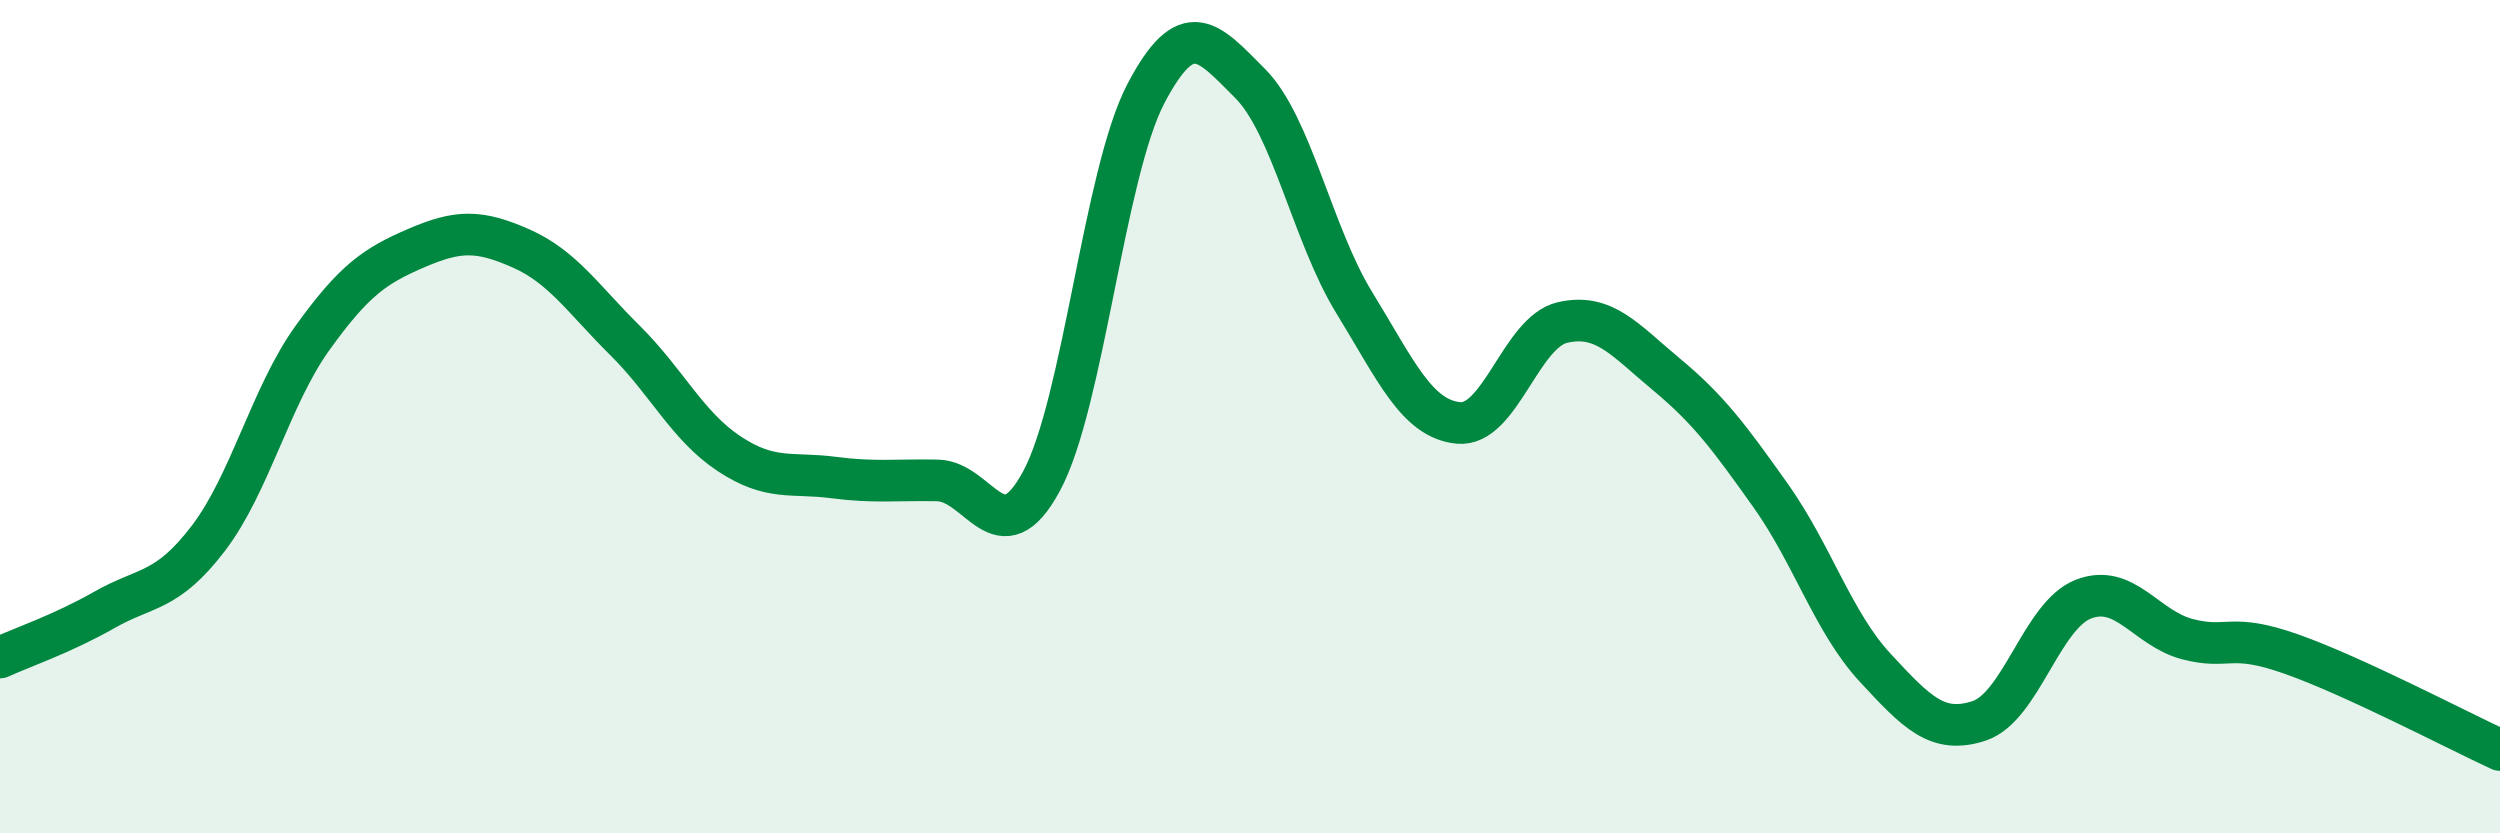
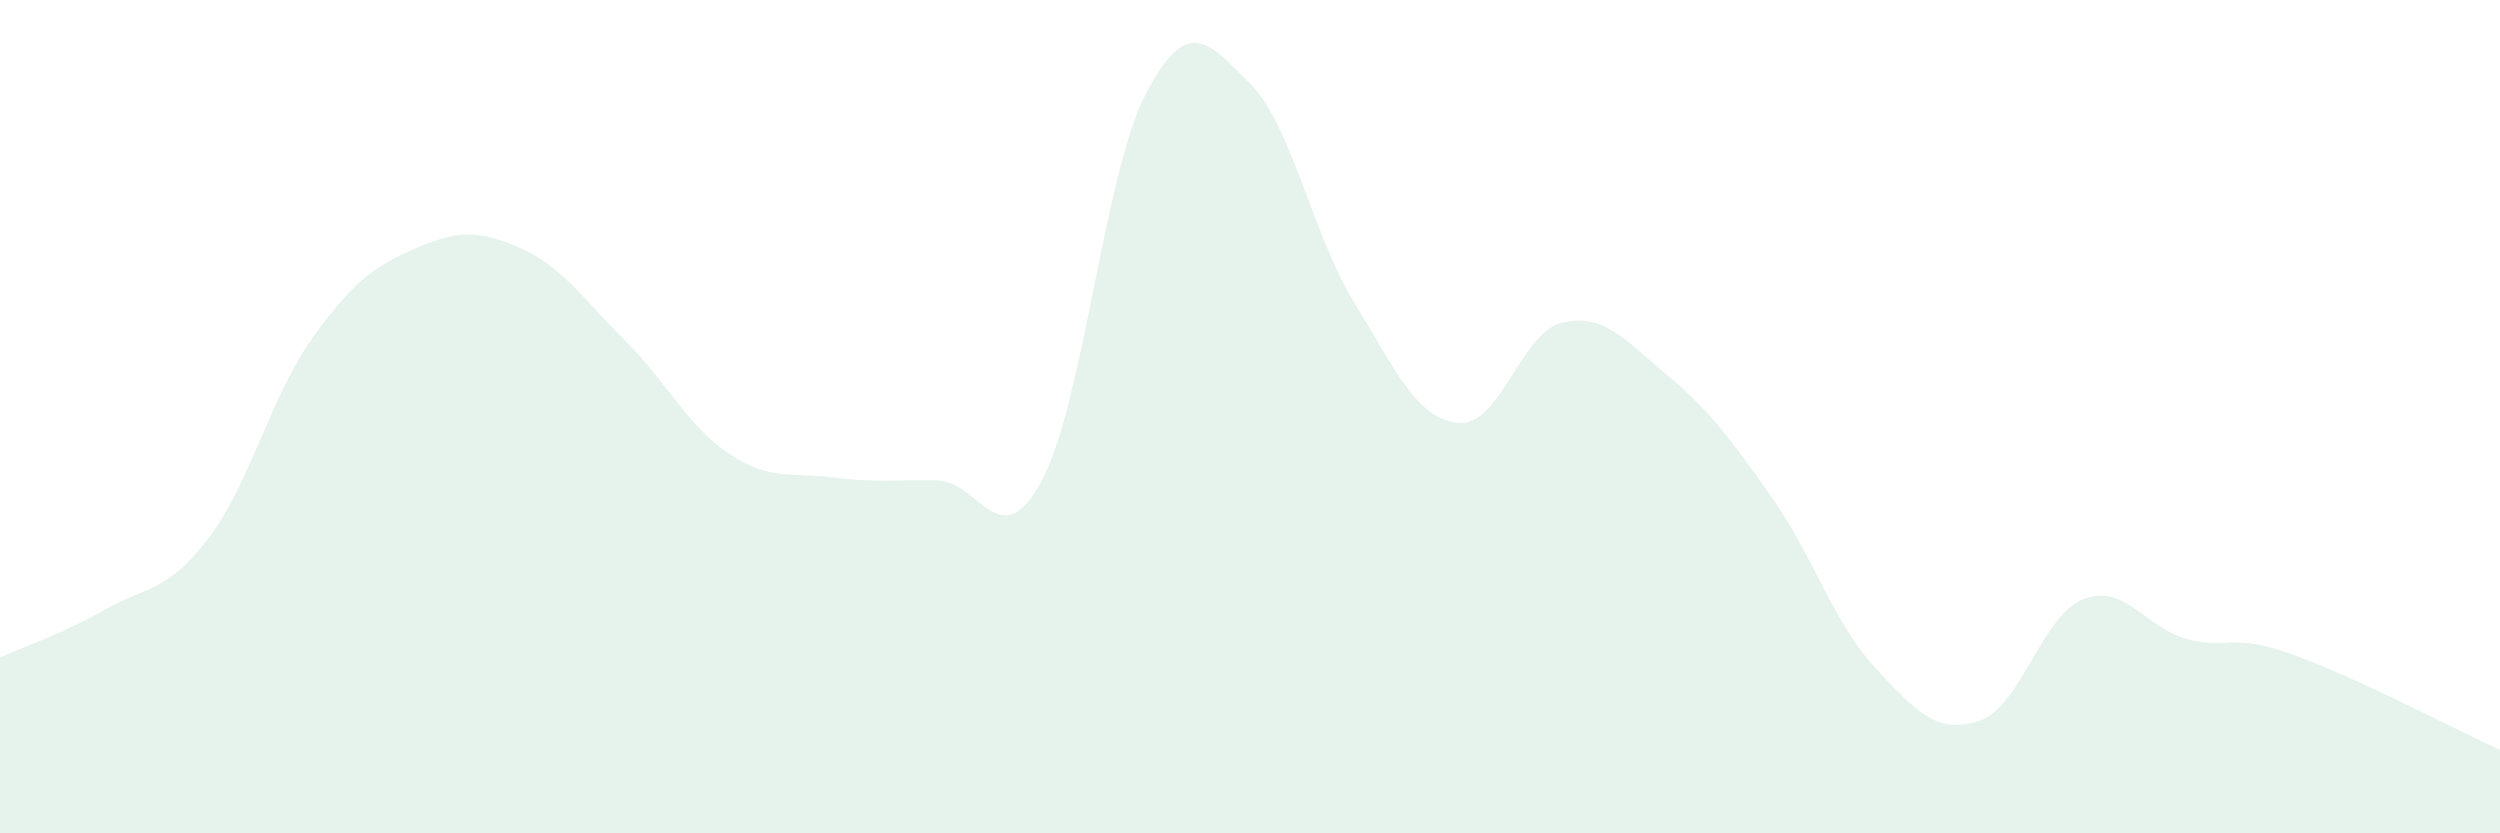
<svg xmlns="http://www.w3.org/2000/svg" width="60" height="20" viewBox="0 0 60 20">
  <path d="M 0,15.78 C 0.5,15.55 1.5,15.21 2.5,14.64 C 3.5,14.07 4,14.23 5,12.92 C 6,11.61 6.5,9.5 7.5,8.11 C 8.5,6.72 9,6.38 10,5.95 C 11,5.52 11.5,5.52 12.5,5.96 C 13.5,6.4 14,7.18 15,8.17 C 16,9.16 16.5,10.23 17.5,10.89 C 18.5,11.55 19,11.33 20,11.46 C 21,11.59 21.5,11.51 22.5,11.53 C 23.5,11.55 24,13.4 25,11.54 C 26,9.68 26.5,4.16 27.5,2.25 C 28.5,0.34 29,1 30,2 C 31,3 31.5,5.63 32.5,7.26 C 33.5,8.89 34,10.05 35,10.15 C 36,10.25 36.5,7.97 37.5,7.74 C 38.5,7.51 39,8.16 40,8.99 C 41,9.82 41.5,10.49 42.5,11.9 C 43.5,13.31 44,14.94 45,16.02 C 46,17.1 46.5,17.63 47.5,17.3 C 48.5,16.97 49,14.77 50,14.38 C 51,13.99 51.5,15.08 52.5,15.34 C 53.5,15.6 53.5,15.17 55,15.7 C 56.5,16.23 59,17.54 60,18L60 20L0 20Z" fill="#008740" opacity="0.1" stroke-linecap="round" stroke-linejoin="round" />
-   <path d="M 0,15.78 C 0.5,15.55 1.5,15.21 2.5,14.64 C 3.5,14.07 4,14.23 5,12.92 C 6,11.61 6.5,9.5 7.5,8.11 C 8.5,6.72 9,6.38 10,5.95 C 11,5.52 11.5,5.52 12.5,5.96 C 13.5,6.4 14,7.18 15,8.17 C 16,9.16 16.5,10.23 17.5,10.89 C 18.5,11.55 19,11.33 20,11.46 C 21,11.59 21.5,11.51 22.5,11.53 C 23.5,11.55 24,13.4 25,11.54 C 26,9.68 26.5,4.16 27.5,2.25 C 28.5,0.34 29,1 30,2 C 31,3 31.5,5.63 32.5,7.26 C 33.5,8.89 34,10.05 35,10.15 C 36,10.25 36.5,7.97 37.5,7.74 C 38.5,7.51 39,8.16 40,8.99 C 41,9.82 41.5,10.49 42.5,11.9 C 43.5,13.31 44,14.94 45,16.02 C 46,17.1 46.5,17.63 47.5,17.3 C 48.5,16.97 49,14.77 50,14.38 C 51,13.99 51.5,15.08 52.5,15.34 C 53.5,15.6 53.5,15.17 55,15.7 C 56.5,16.23 59,17.54 60,18" stroke="#008740" stroke-width="1" fill="none" stroke-linecap="round" stroke-linejoin="round" />
</svg>